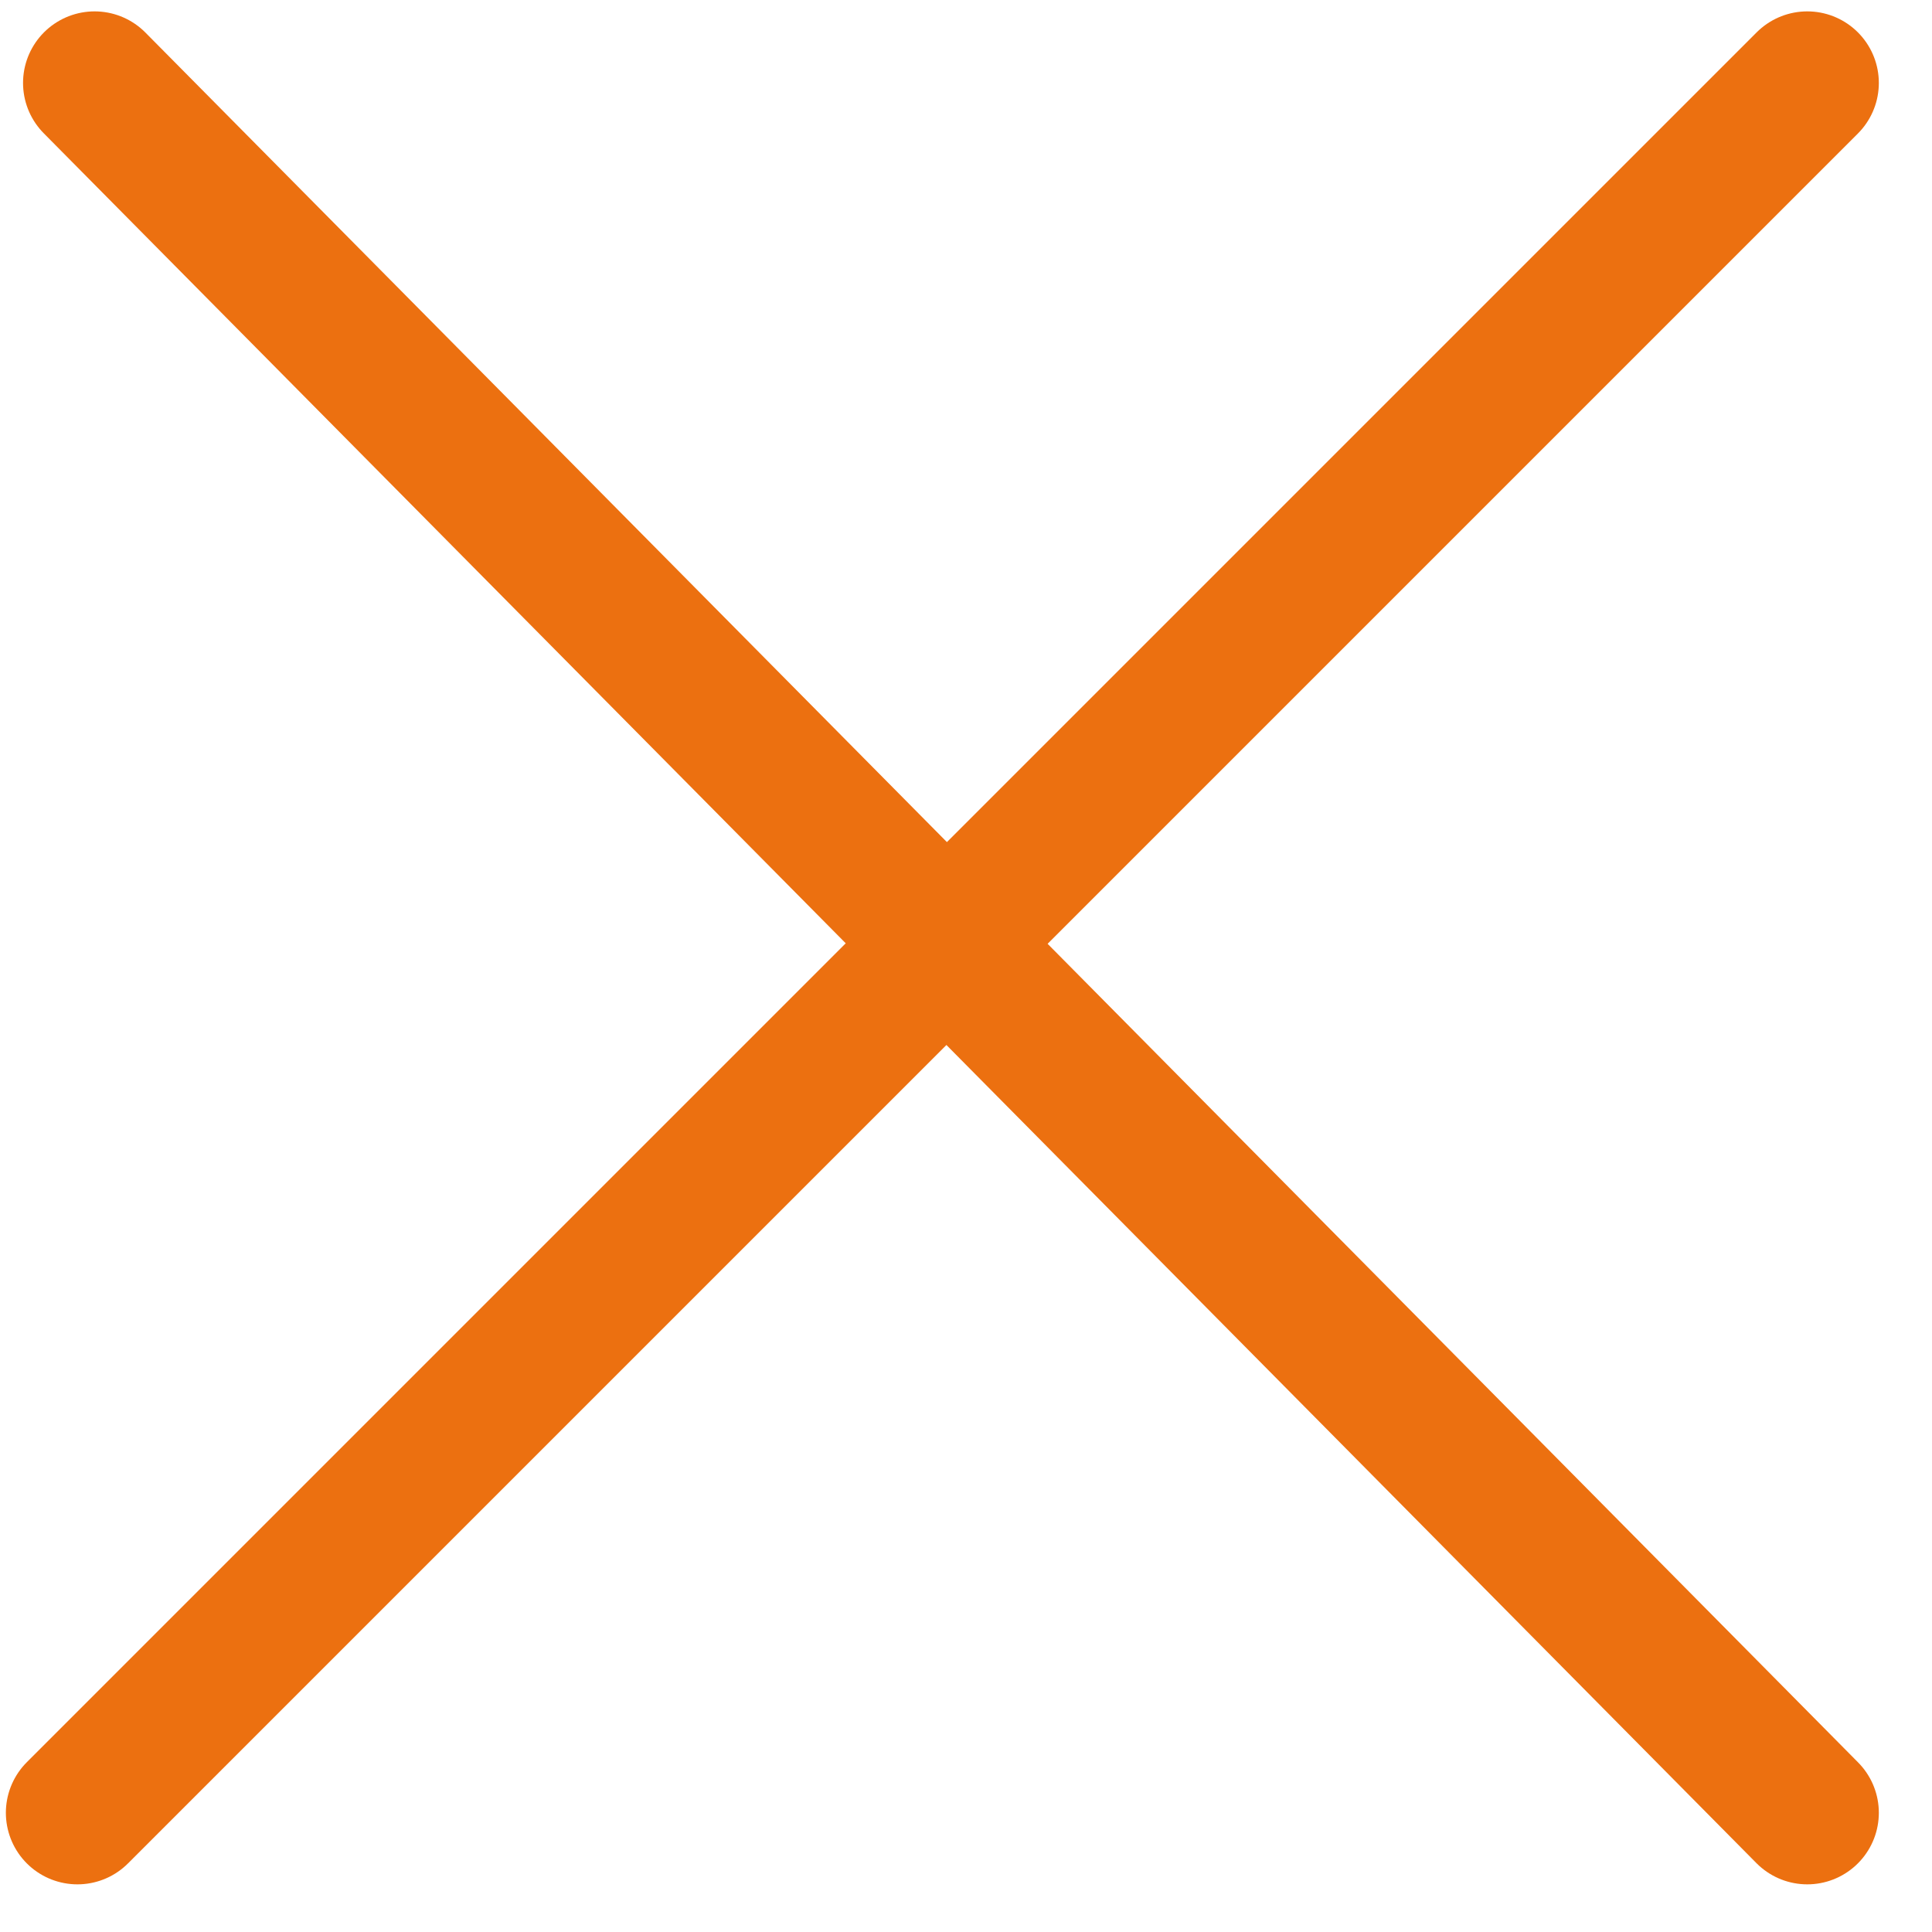
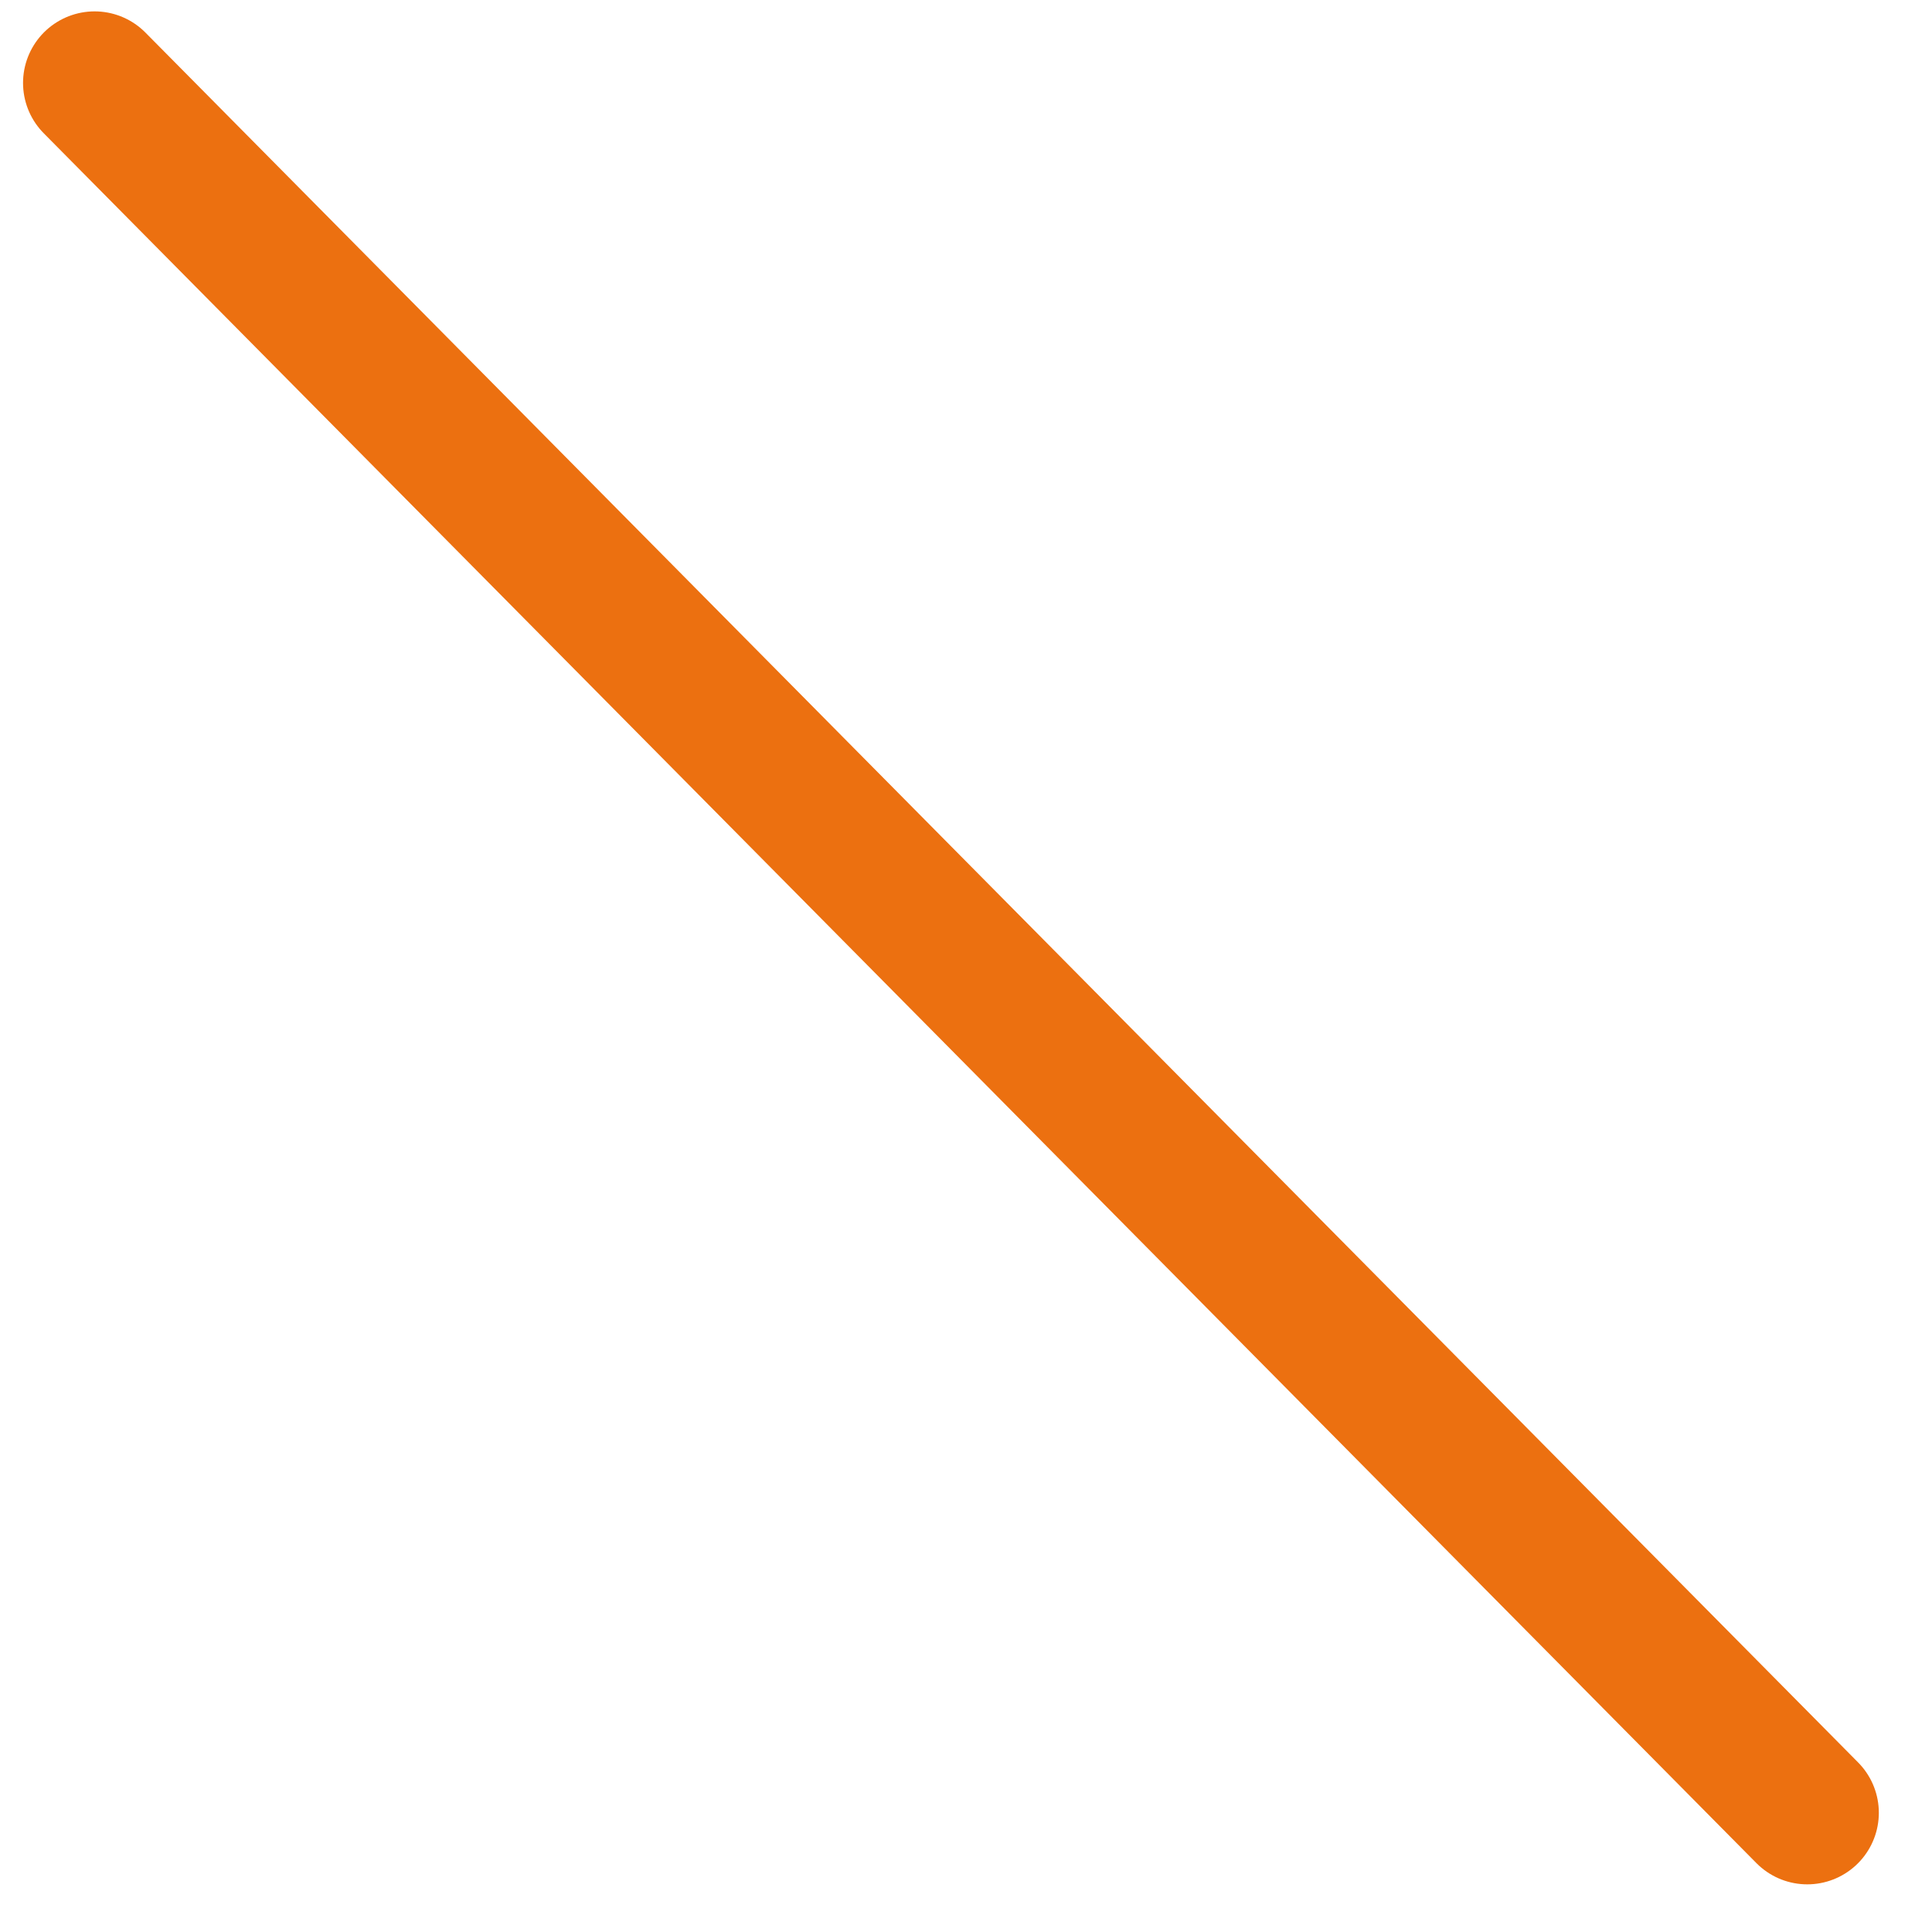
<svg xmlns="http://www.w3.org/2000/svg" width="27" height="27" viewBox="0 0 27 27" fill="none">
-   <path d="M1.082 25.334L25.257 1.159" stroke="#EC7010" stroke-width="2" stroke-linecap="round" />
  <path d="M25.257 25.334L1.322 1.159" stroke="#EC7010" stroke-width="2" stroke-linecap="round" />
</svg>